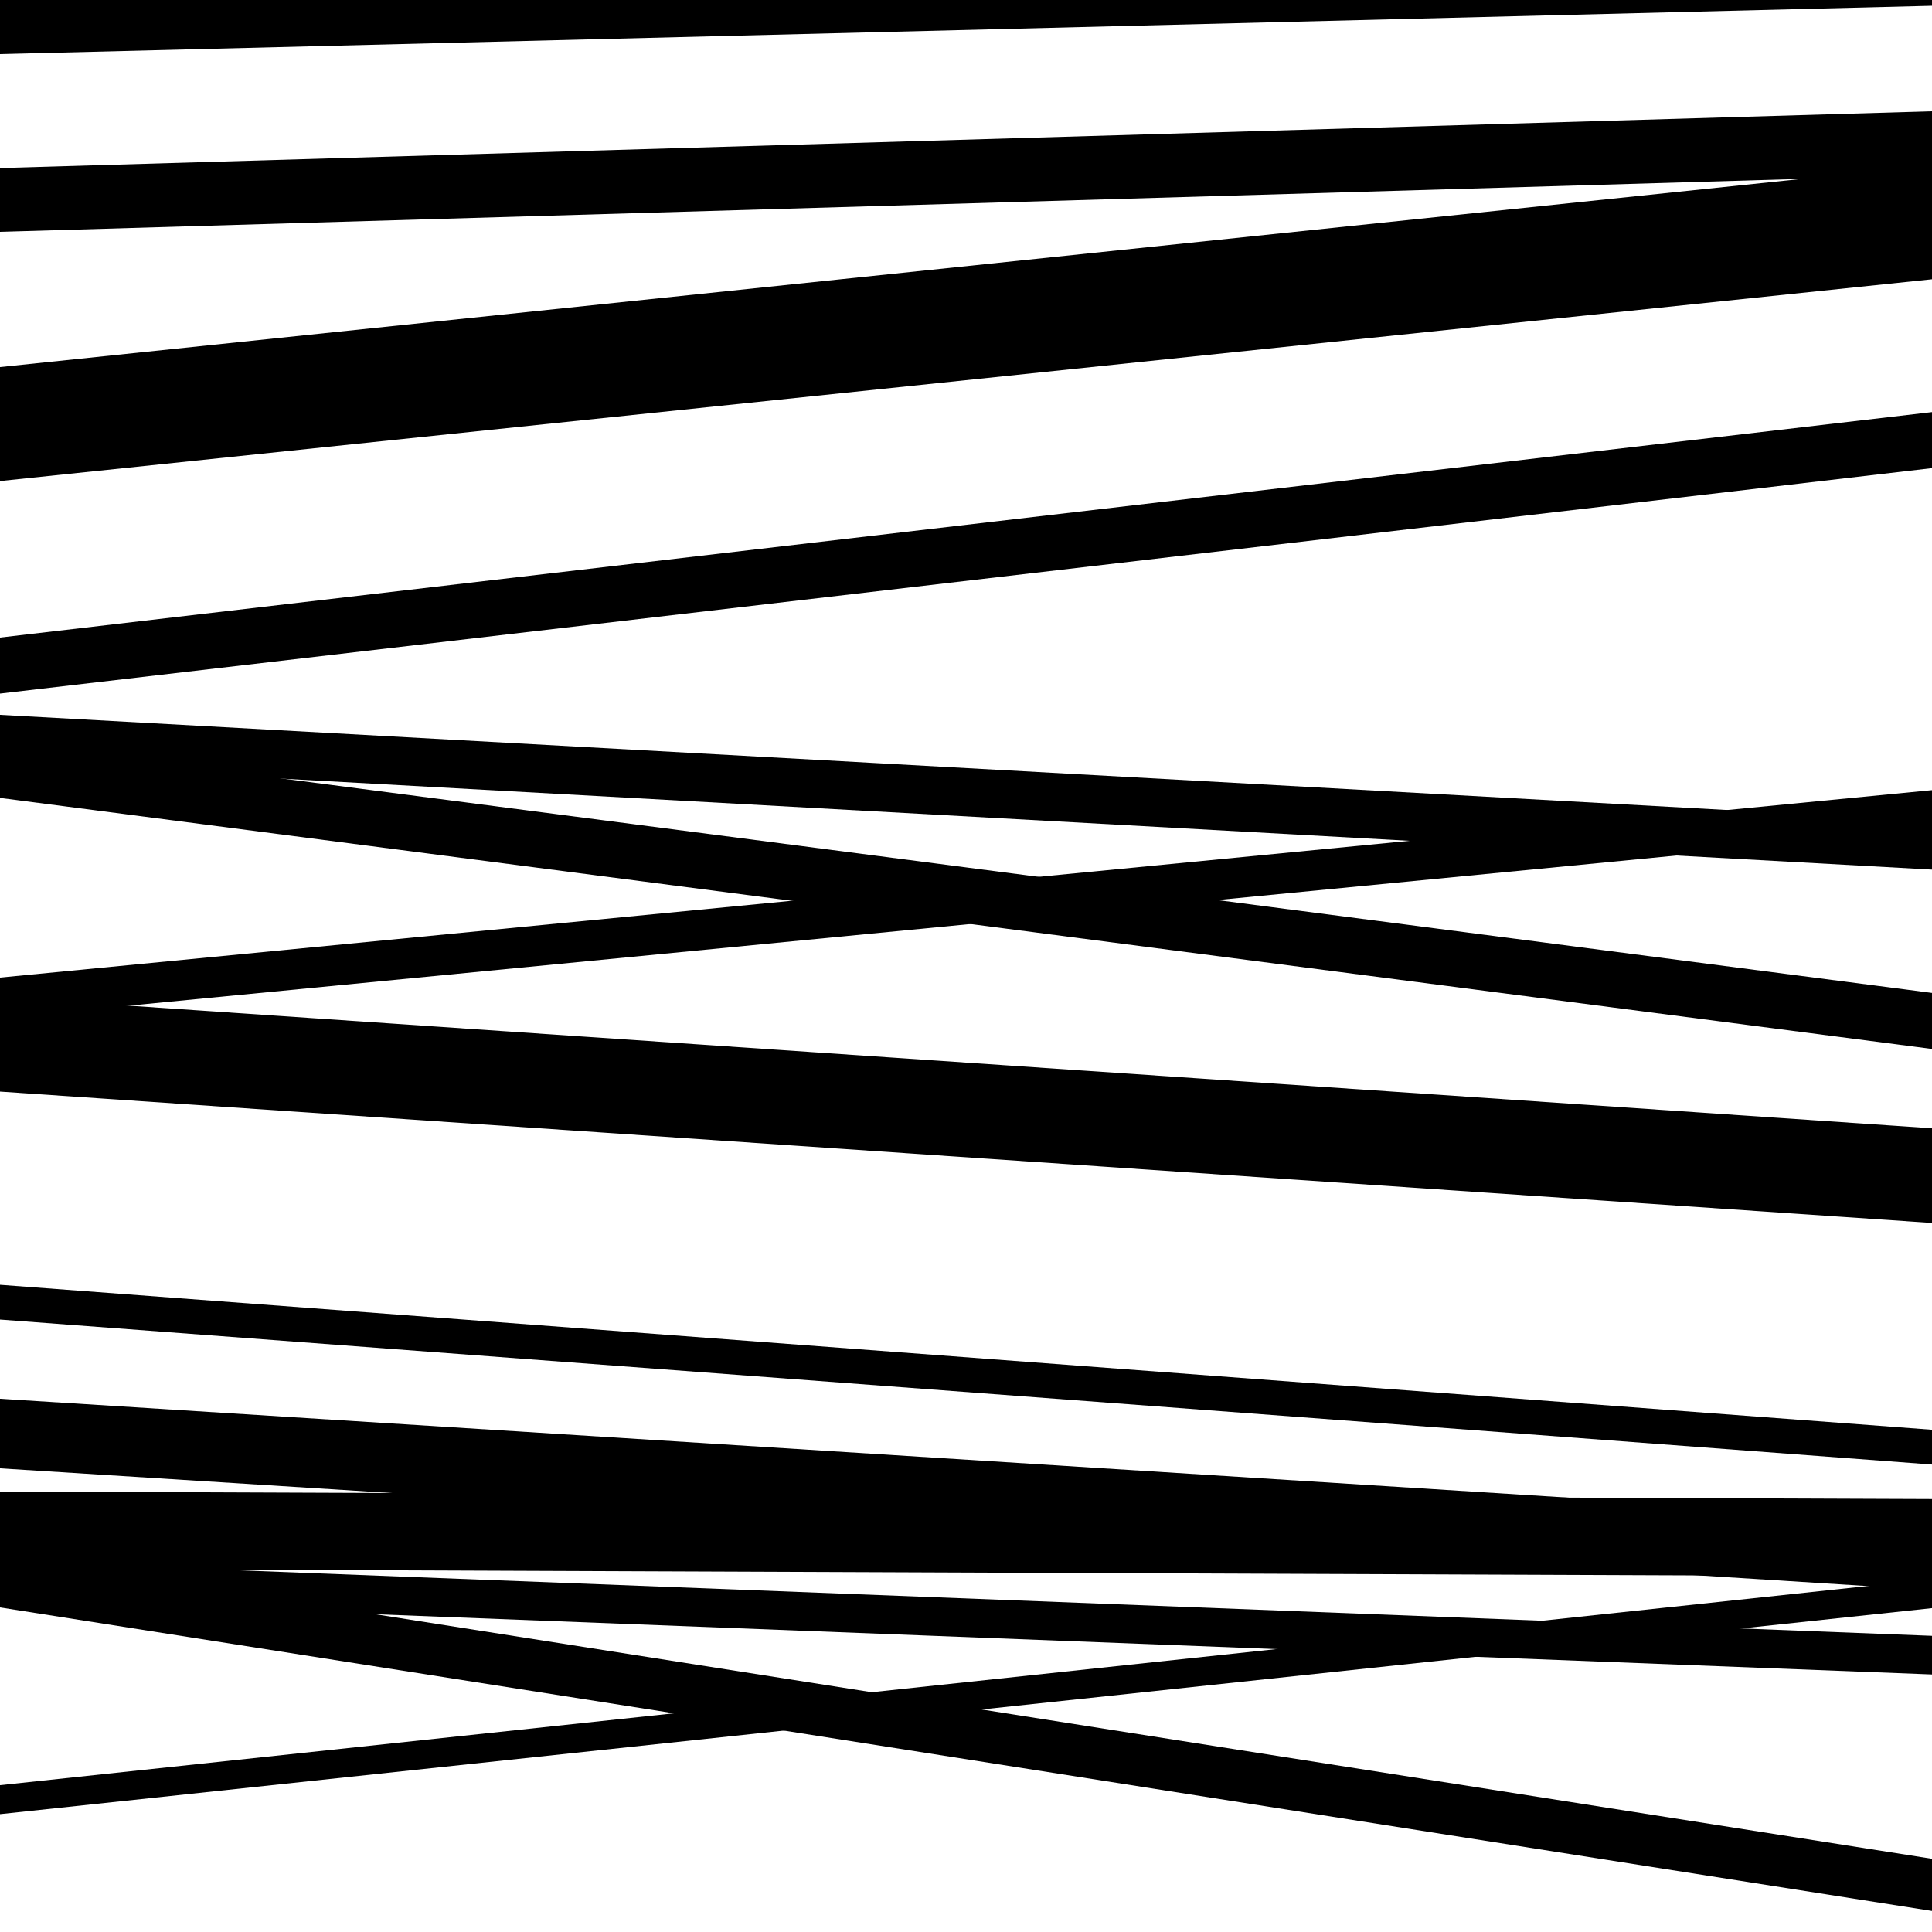
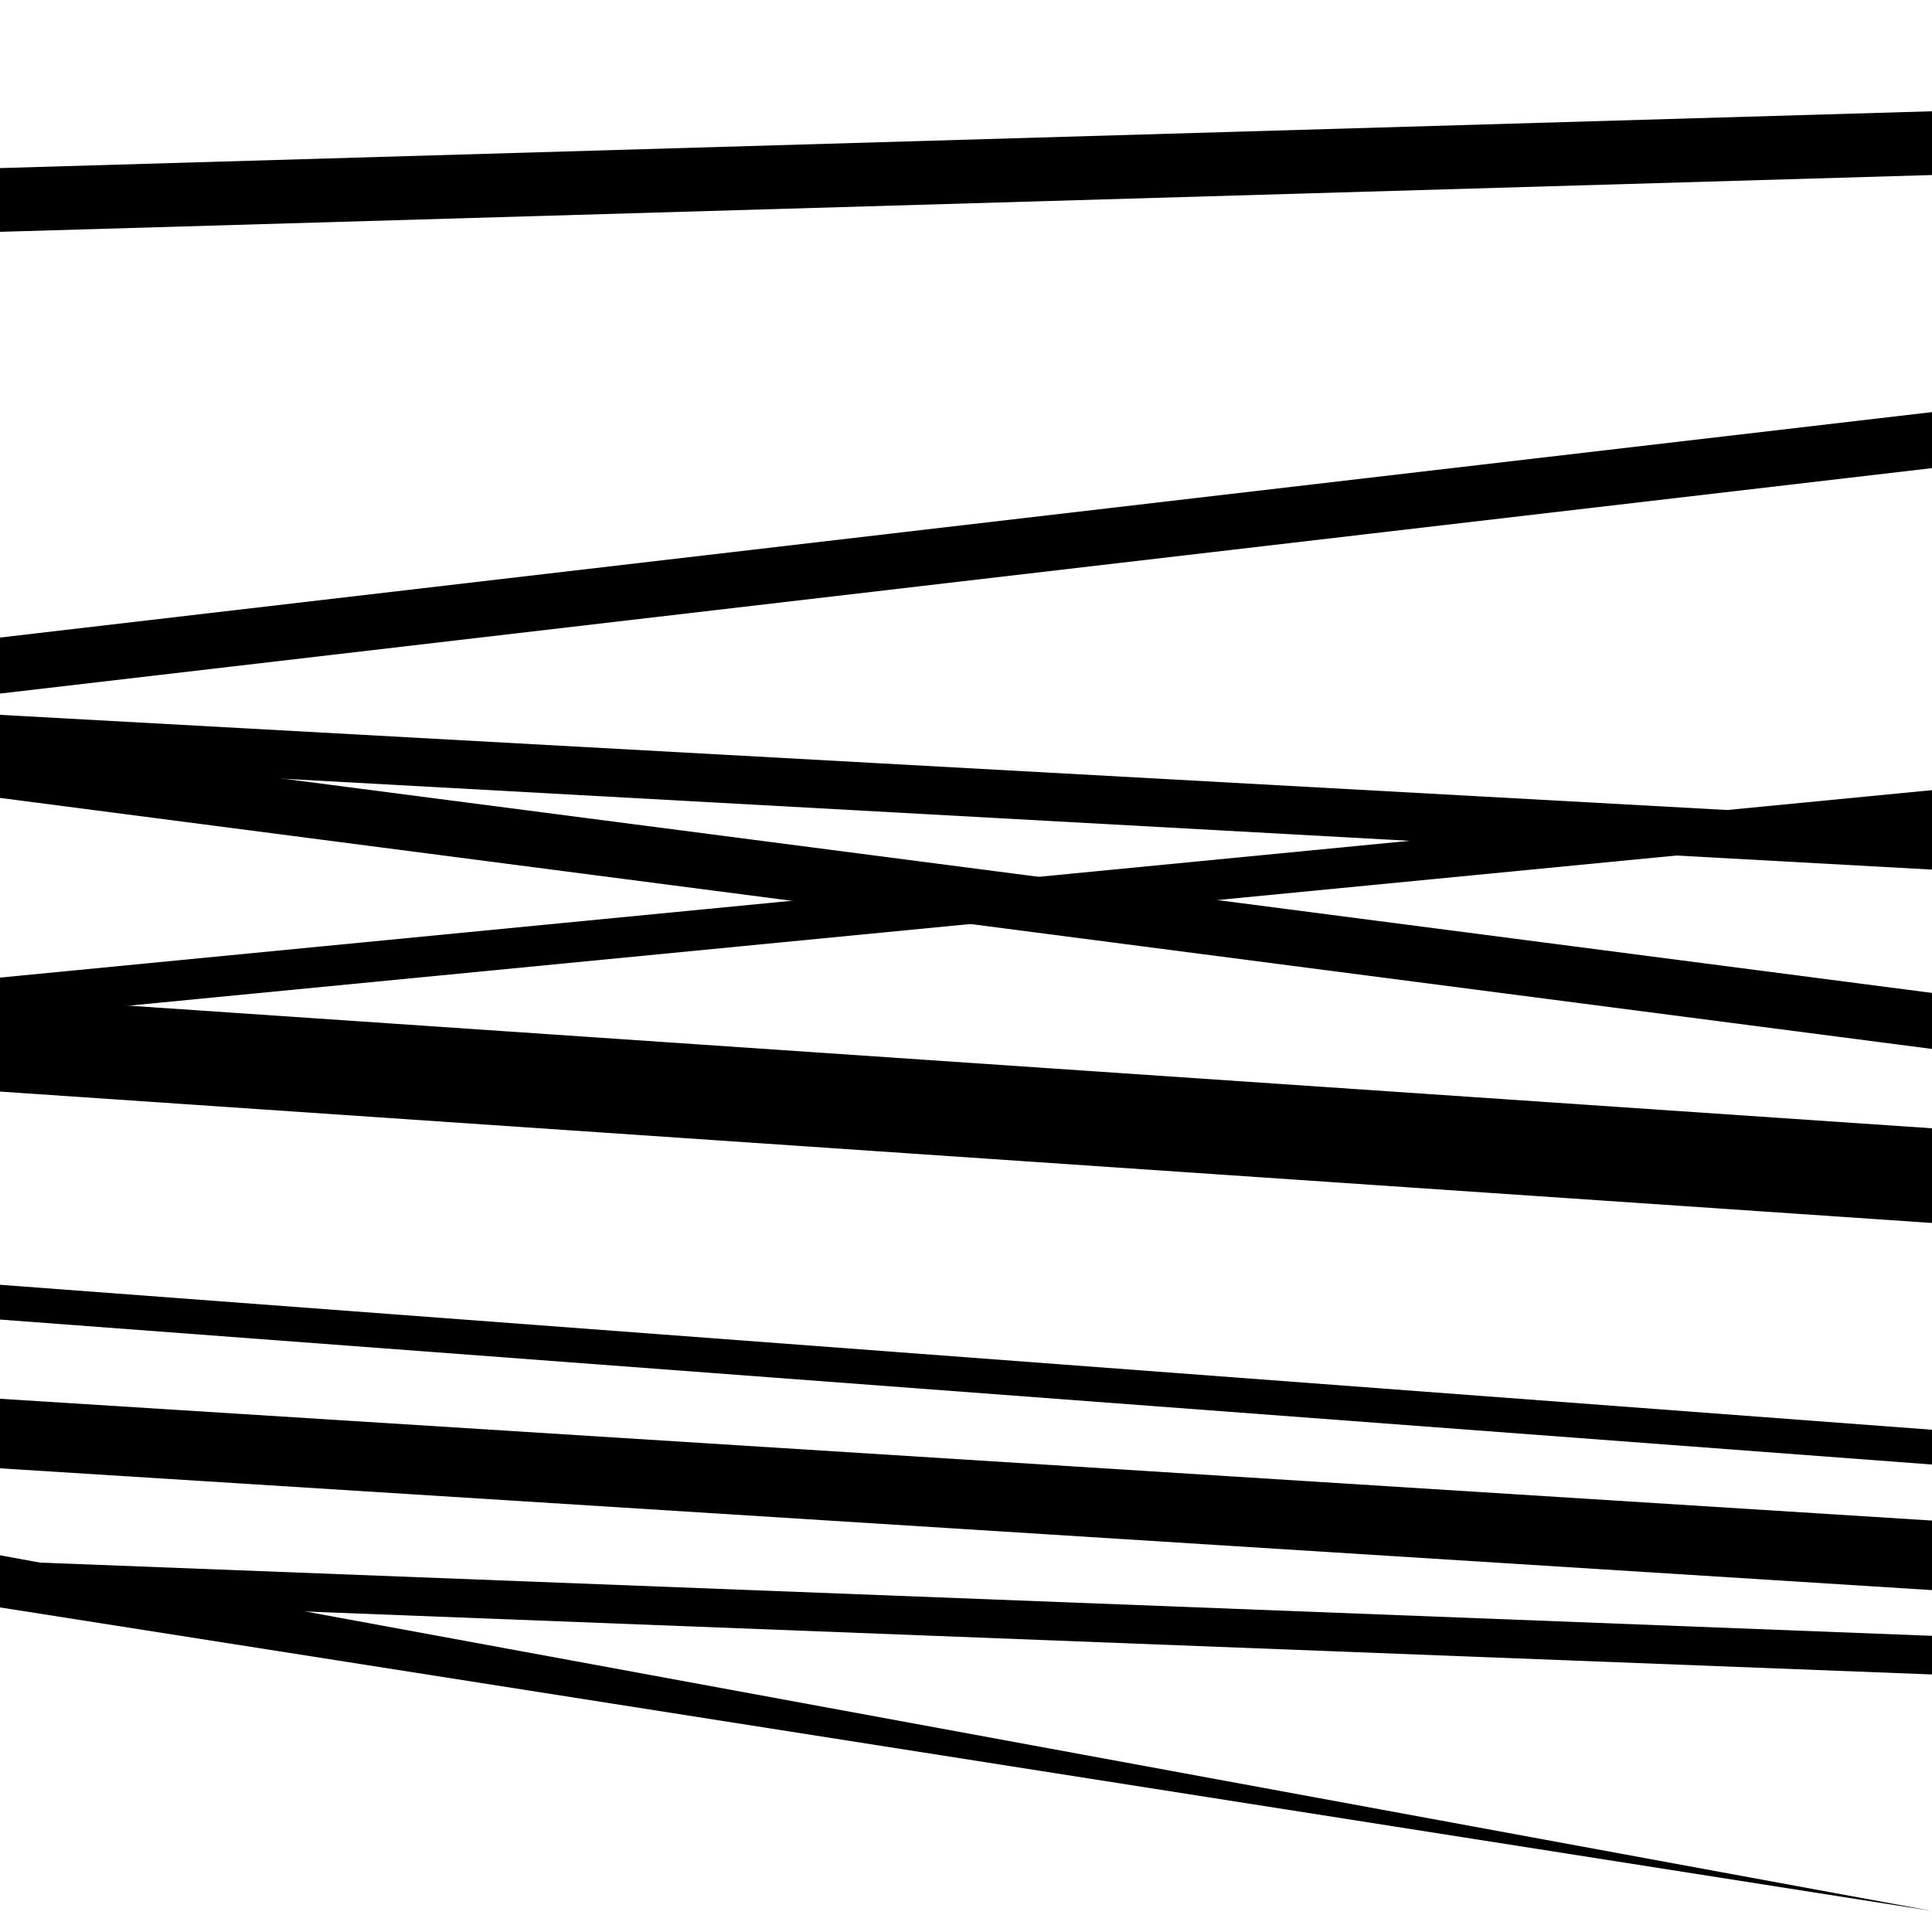
<svg xmlns="http://www.w3.org/2000/svg" viewBox="0 0 1000 1000" height="1000" width="1000">
  <rect x="0" y="0" width="1000" height="1000" fill="#ffffff" />
-   <path opacity="0.8" d="M 0 832 L 1000 989.108 L 1000 962.108 L 0 805 Z" fill="hsl(8, 15%, 50%)" />
-   <path opacity="0.8" d="M 0 28 L 1000 2.981 L 1000 -26.019 L 0 -1 Z" fill="hsl(13, 25%, 70%)" />
+   <path opacity="0.8" d="M 0 832 L 1000 989.108 L 0 805 Z" fill="hsl(8, 15%, 50%)" />
  <path opacity="0.8" d="M 0 359 L 1000 242.304 L 1000 213.304 L 0 330 Z" fill="hsl(18, 30%, 90%)" />
  <path opacity="0.8" d="M 0 527 L 1000 429.976 L 1000 408.976 L 0 506 Z" fill="hsl(3, 10%, 30%)" />
-   <path opacity="0.8" d="M 0 812 L 1000 815.912 L 1000 775.912 L 0 772 Z" fill="hsl(8, 15%, 50%)" />
  <path opacity="0.8" d="M 0 120 L 1000 90.594 L 1000 57.594 L 0 87 Z" fill="hsl(13, 25%, 70%)" />
  <path opacity="0.8" d="M 0 413 L 1000 542.935 L 1000 513.935 L 0 384 Z" fill="hsl(18, 30%, 90%)" />
  <path opacity="0.8" d="M 0 565 L 1000 633.005 L 1000 584.005 L 0 516 Z" fill="hsl(3, 10%, 30%)" />
  <path opacity="0.8" d="M 0 760 L 1000 823.041 L 1000 787.041 L 0 724 Z" fill="hsl(8, 15%, 50%)" />
-   <path opacity="0.8" d="M 0 939 L 1000 832.376 L 1000 817.376 L 0 924 Z" fill="hsl(13, 25%, 70%)" />
-   <path opacity="0.8" d="M 0 249 L 1000 144.555 L 1000 85.555 L 0 190 Z" fill="hsl(18, 30%, 90%)" />
  <path opacity="0.8" d="M 0 395 L 1000 450.105 L 1000 425.105 L 0 370 Z" fill="hsl(3, 10%, 30%)" />
  <path opacity="0.8" d="M 0 683 L 1000 758.037 L 1000 740.037 L 0 665 Z" fill="hsl(8, 15%, 50%)" />
  <path opacity="0.8" d="M 0 828 L 1000 866.696 L 1000 846.696 L 0 808 Z" fill="hsl(13, 25%, 70%)" />
-   <path opacity="0.8" d="M 0 18 L 1000 -168.654 L 1000 -186.654 L 0 0 Z" fill="hsl(18, 30%, 90%)" />
</svg>